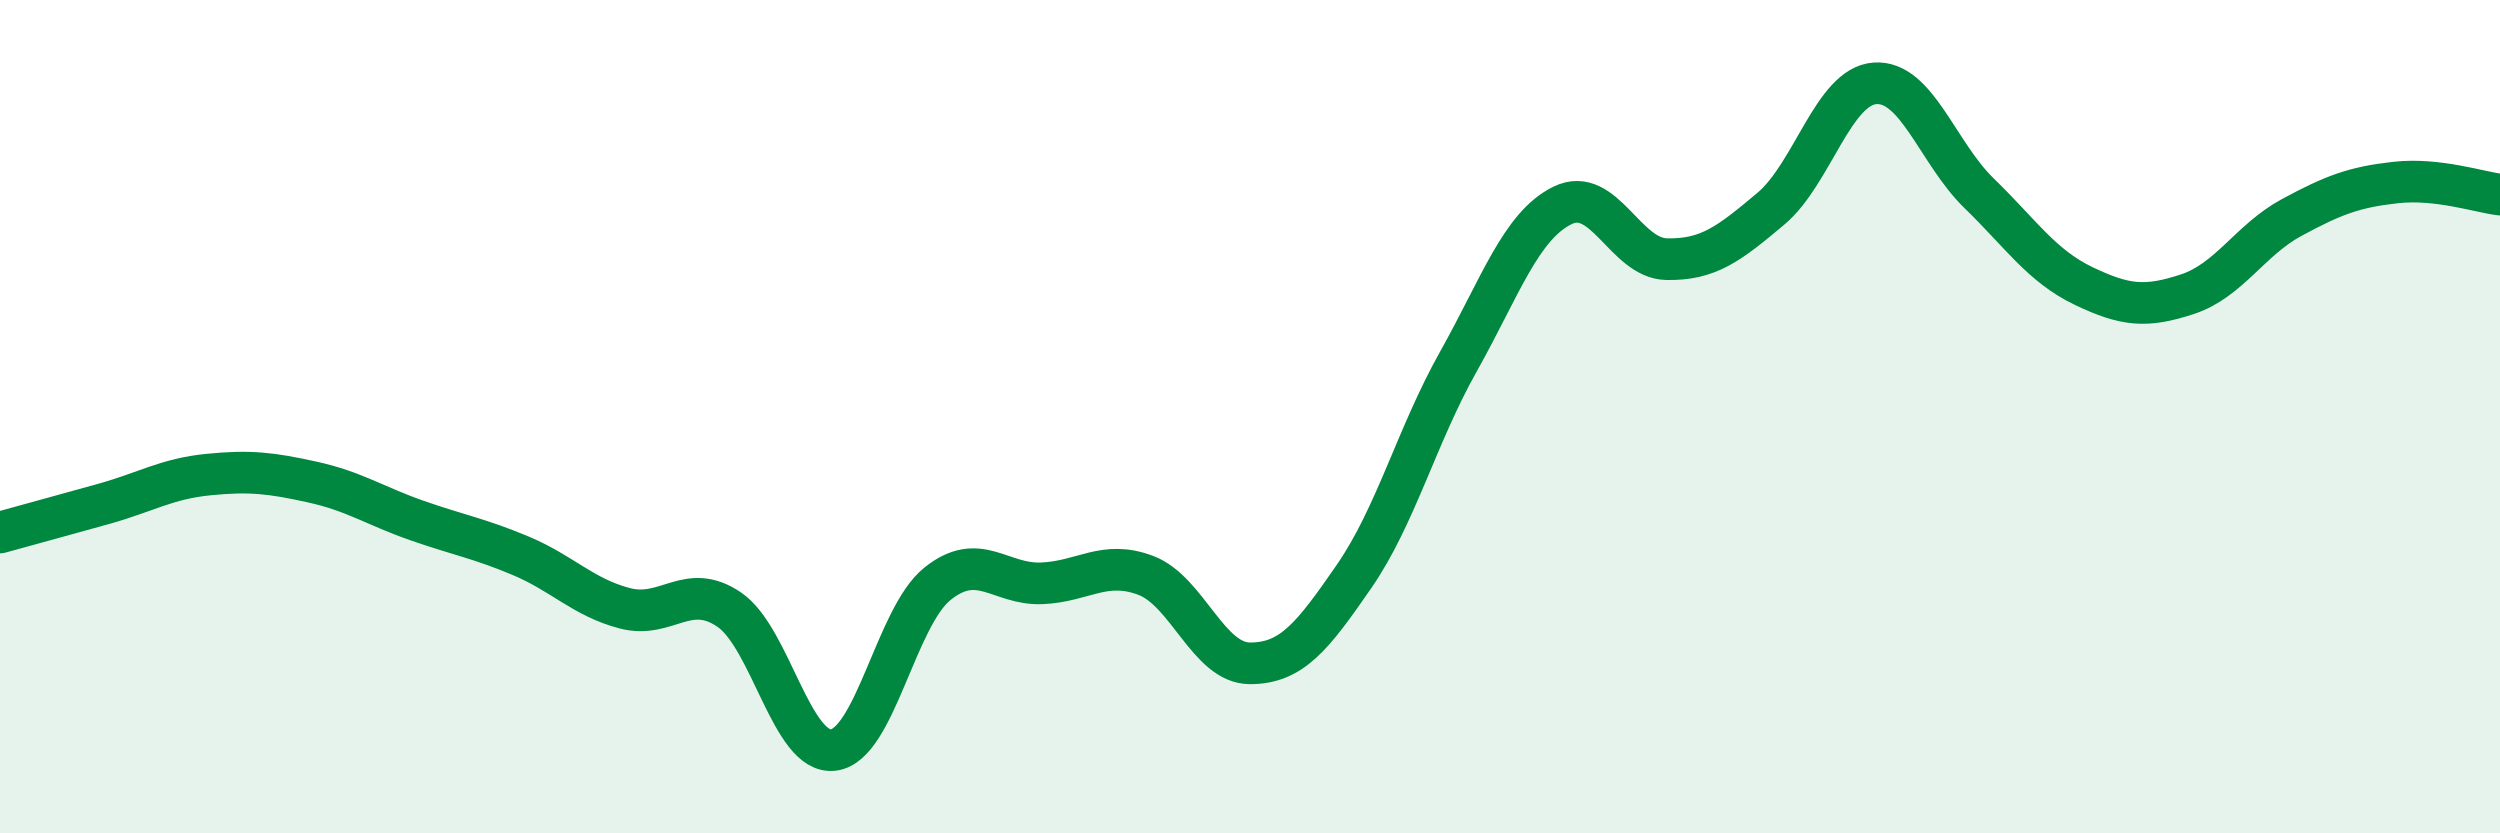
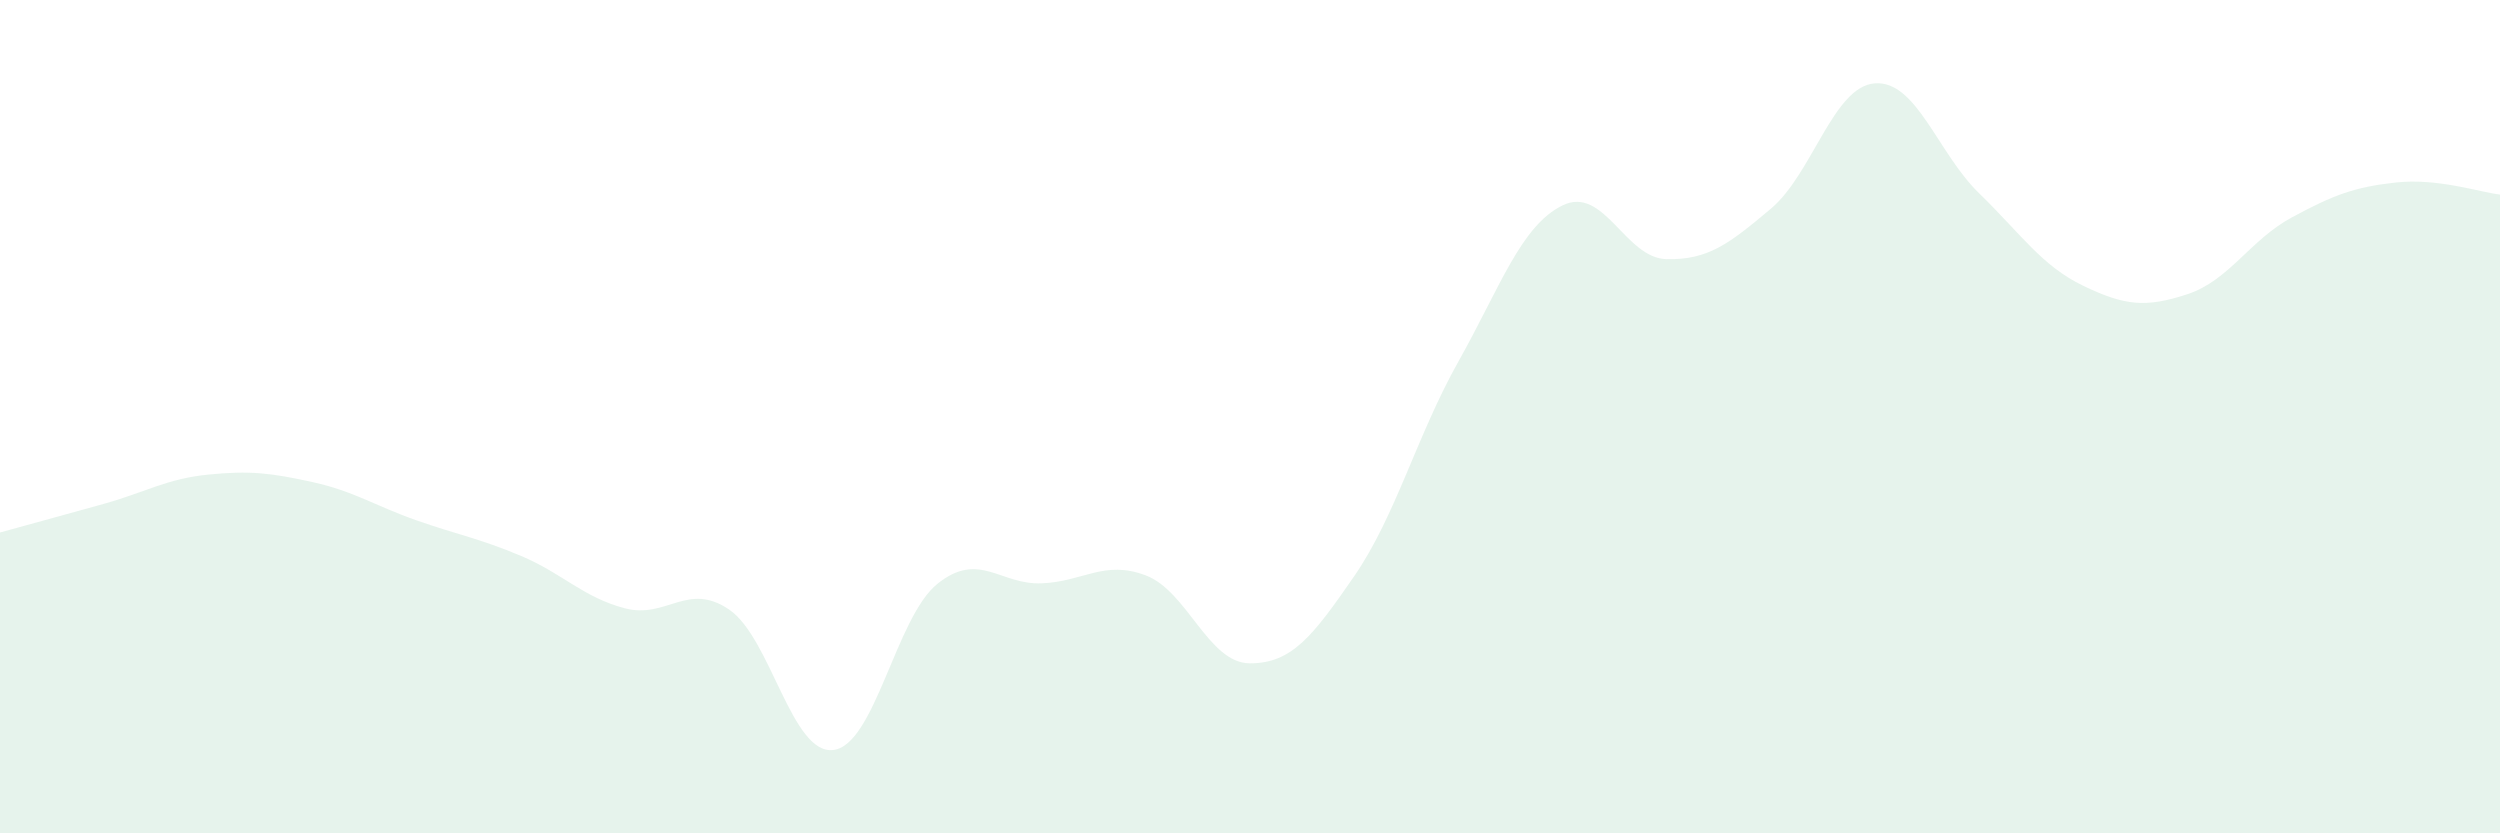
<svg xmlns="http://www.w3.org/2000/svg" width="60" height="20" viewBox="0 0 60 20">
  <path d="M 0,12.78 C 0.5,12.64 1.5,12.37 2.5,12.09 C 3.5,11.81 4,11.49 5,11.39 C 6,11.29 6.5,11.35 7.5,11.57 C 8.5,11.79 9,12.14 10,12.49 C 11,12.84 11.5,12.92 12.5,13.34 C 13.5,13.76 14,14.34 15,14.6 C 16,14.86 16.5,13.95 17.5,14.63 C 18.5,15.31 19,18.12 20,18 C 21,17.88 21.5,14.81 22.5,14.01 C 23.5,13.21 24,14.04 25,14 C 26,13.96 26.5,13.43 27.5,13.81 C 28.5,14.19 29,15.92 30,15.92 C 31,15.92 31.5,15.28 32.5,13.83 C 33.5,12.38 34,10.46 35,8.68 C 36,6.9 36.5,5.42 37.5,4.93 C 38.5,4.44 39,6.2 40,6.22 C 41,6.24 41.5,5.85 42.5,5.01 C 43.5,4.17 44,2.07 45,2 C 46,1.93 46.5,3.67 47.5,4.64 C 48.5,5.61 49,6.38 50,6.86 C 51,7.34 51.5,7.39 52.5,7.06 C 53.5,6.73 54,5.76 55,5.22 C 56,4.68 56.5,4.49 57.5,4.38 C 58.5,4.27 59.5,4.61 60,4.67L60 20L0 20Z" fill="#008740" opacity="0.1" stroke-linecap="round" stroke-linejoin="round" />
-   <path d="M 0,12.78 C 0.5,12.64 1.5,12.37 2.5,12.09 C 3.5,11.81 4,11.49 5,11.39 C 6,11.29 6.5,11.35 7.5,11.57 C 8.5,11.79 9,12.14 10,12.49 C 11,12.84 11.5,12.92 12.5,13.34 C 13.5,13.76 14,14.34 15,14.6 C 16,14.86 16.5,13.95 17.5,14.63 C 18.5,15.31 19,18.12 20,18 C 21,17.88 21.5,14.81 22.5,14.01 C 23.5,13.21 24,14.04 25,14 C 26,13.96 26.5,13.43 27.5,13.81 C 28.5,14.19 29,15.92 30,15.92 C 31,15.92 31.5,15.28 32.5,13.83 C 33.5,12.38 34,10.46 35,8.68 C 36,6.9 36.5,5.42 37.5,4.93 C 38.5,4.44 39,6.2 40,6.22 C 41,6.24 41.5,5.85 42.5,5.01 C 43.5,4.17 44,2.07 45,2 C 46,1.93 46.5,3.67 47.5,4.64 C 48.5,5.61 49,6.38 50,6.86 C 51,7.34 51.5,7.39 52.5,7.06 C 53.5,6.73 54,5.76 55,5.22 C 56,4.68 56.5,4.49 57.5,4.38 C 58.5,4.27 59.5,4.61 60,4.67" stroke="#008740" stroke-width="1" fill="none" stroke-linecap="round" stroke-linejoin="round" />
</svg>